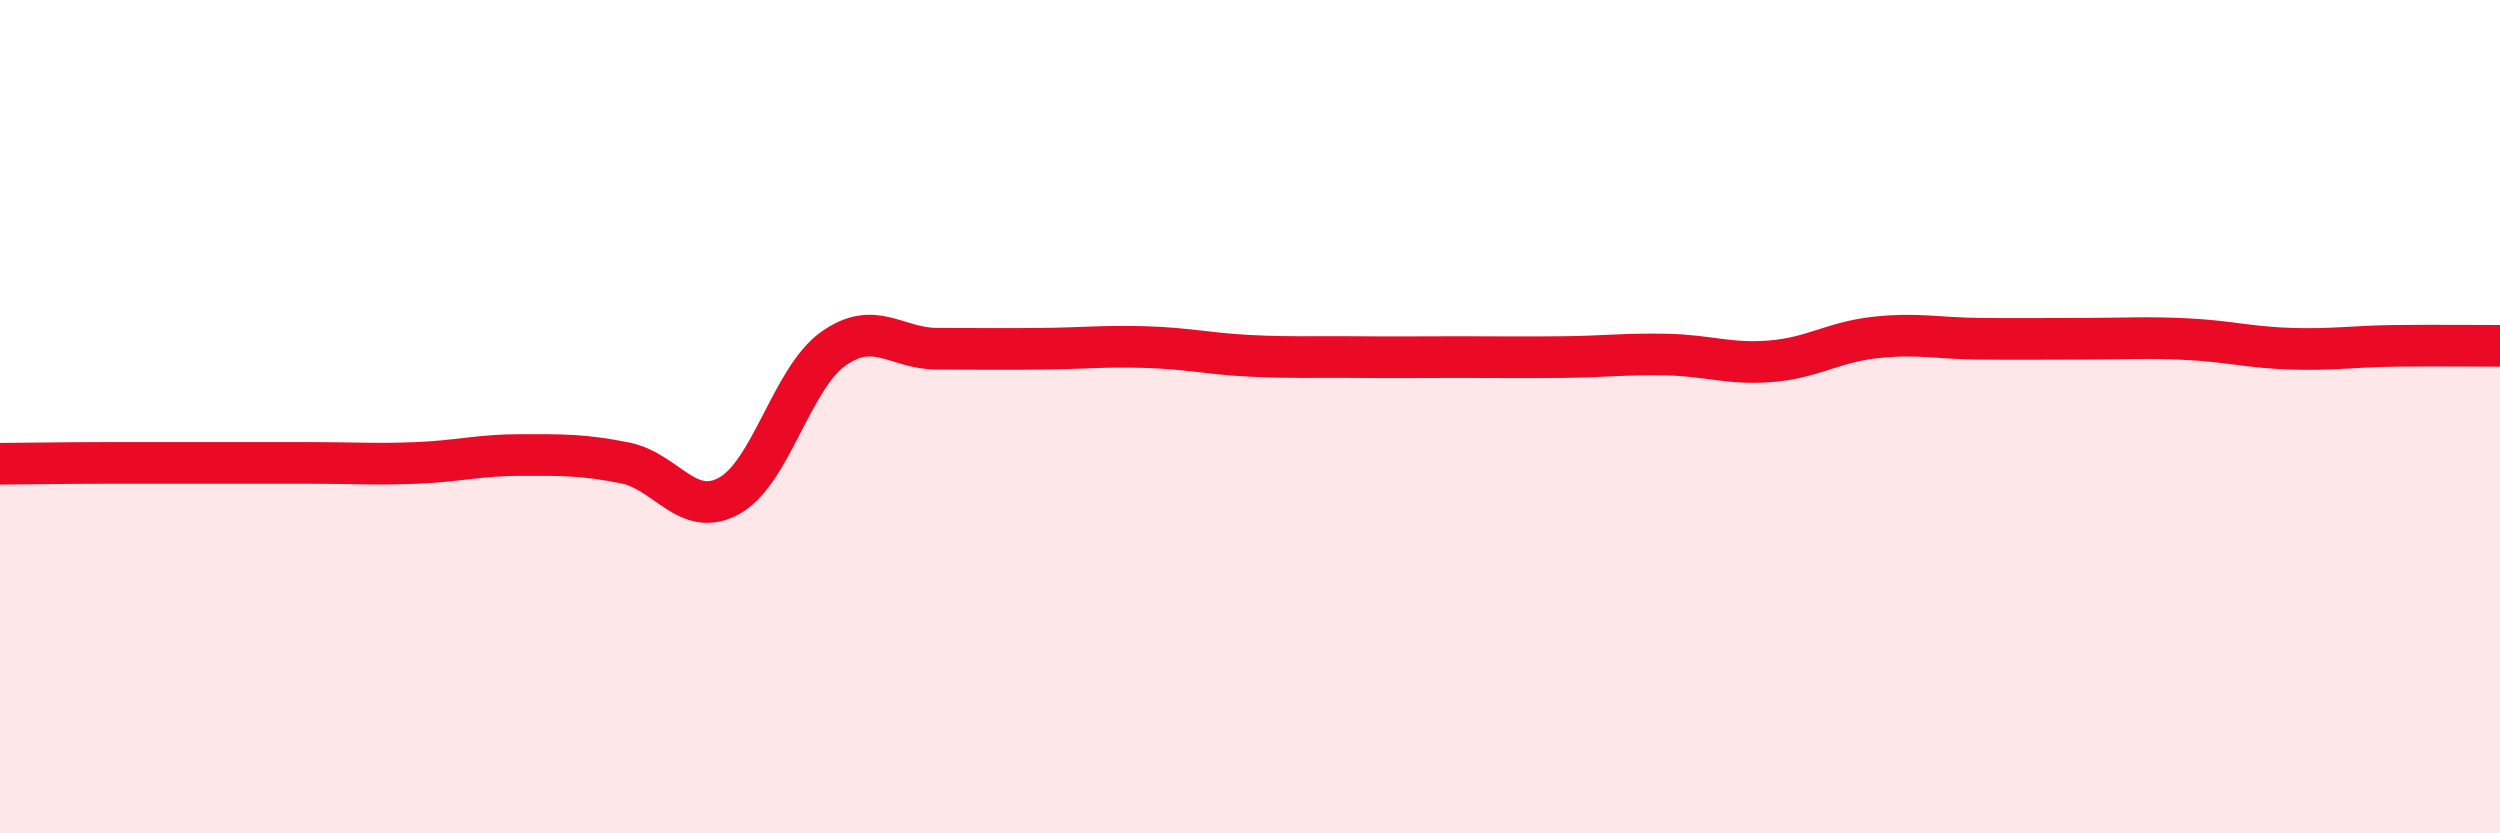
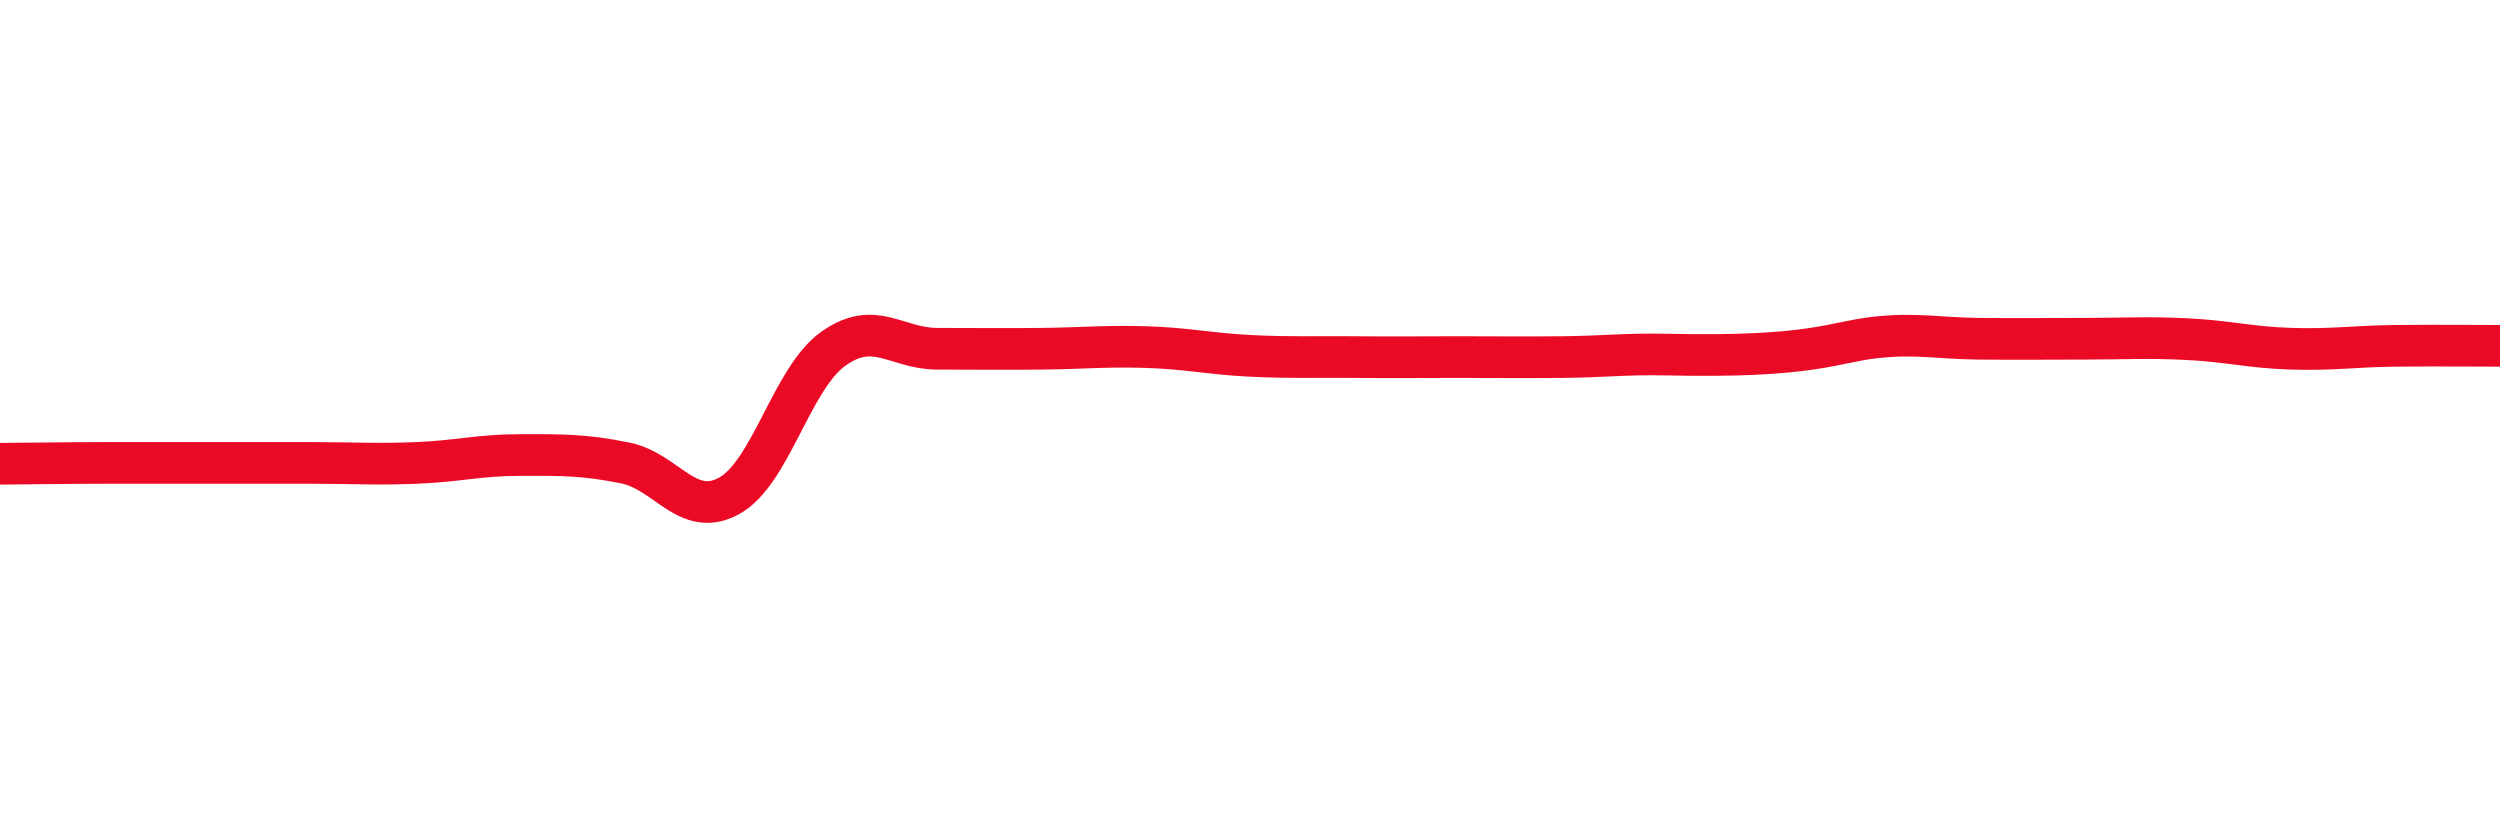
<svg xmlns="http://www.w3.org/2000/svg" width="60" height="20" viewBox="0 0 60 20">
-   <path d="M 0,11.13 C 0.5,11.13 1.5,11.11 2.5,11.11 C 3.5,11.11 4,11.11 5,11.11 C 6,11.11 6.5,11.11 7.5,11.11 C 8.5,11.11 9,11.15 10,11.11 C 11,11.07 11.5,10.92 12.5,10.92 C 13.5,10.92 14,10.91 15,11.11 C 16,11.31 16.5,12.45 17.5,11.9 C 18.5,11.35 19,9.08 20,8.37 C 21,7.66 21.5,8.37 22.5,8.37 C 23.5,8.37 24,8.38 25,8.37 C 26,8.36 26.5,8.3 27.5,8.33 C 28.5,8.36 29,8.49 30,8.54 C 31,8.59 31.5,8.56 32.5,8.57 C 33.5,8.58 34,8.57 35,8.57 C 36,8.57 36.5,8.58 37.5,8.57 C 38.5,8.56 39,8.49 40,8.51 C 41,8.53 41.5,8.75 42.5,8.67 C 43.5,8.59 44,8.21 45,8.1 C 46,7.99 46.5,8.12 47.5,8.13 C 48.5,8.14 49,8.13 50,8.13 C 51,8.13 51.5,8.09 52.5,8.14 C 53.5,8.19 54,8.34 55,8.37 C 56,8.4 56.5,8.31 57.5,8.3 C 58.5,8.29 59.5,8.3 60,8.3L60 20L0 20Z" fill="#EB0A25" opacity="0.1" stroke-linecap="round" stroke-linejoin="round" />
-   <path d="M 0,11.13 C 0.5,11.13 1.5,11.11 2.5,11.11 C 3.5,11.11 4,11.11 5,11.11 C 6,11.11 6.5,11.11 7.5,11.11 C 8.5,11.11 9,11.15 10,11.11 C 11,11.07 11.5,10.92 12.5,10.92 C 13.5,10.92 14,10.91 15,11.11 C 16,11.31 16.5,12.45 17.5,11.9 C 18.5,11.35 19,9.08 20,8.37 C 21,7.66 21.5,8.37 22.5,8.37 C 23.5,8.37 24,8.38 25,8.37 C 26,8.36 26.5,8.3 27.5,8.33 C 28.5,8.36 29,8.49 30,8.54 C 31,8.59 31.5,8.56 32.5,8.57 C 33.5,8.58 34,8.57 35,8.57 C 36,8.57 36.5,8.58 37.5,8.57 C 38.5,8.56 39,8.49 40,8.51 C 41,8.53 41.5,8.75 42.5,8.67 C 43.5,8.59 44,8.21 45,8.1 C 46,7.99 46.5,8.12 47.5,8.13 C 48.5,8.14 49,8.13 50,8.13 C 51,8.13 51.5,8.09 52.5,8.14 C 53.5,8.19 54,8.34 55,8.37 C 56,8.4 56.5,8.31 57.5,8.3 C 58.5,8.29 59.5,8.3 60,8.3" stroke="#EB0A25" stroke-width="1" fill="none" stroke-linecap="round" stroke-linejoin="round" />
+   <path d="M 0,11.13 C 0.5,11.13 1.5,11.11 2.5,11.11 C 3.5,11.11 4,11.11 5,11.11 C 6,11.11 6.5,11.11 7.5,11.11 C 8.5,11.11 9,11.15 10,11.11 C 11,11.07 11.5,10.92 12.5,10.92 C 13.5,10.92 14,10.91 15,11.11 C 16,11.31 16.5,12.45 17.5,11.9 C 18.5,11.35 19,9.08 20,8.37 C 21,7.66 21.5,8.37 22.5,8.37 C 23.5,8.37 24,8.38 25,8.37 C 26,8.36 26.5,8.3 27.5,8.33 C 28.5,8.36 29,8.49 30,8.54 C 31,8.59 31.5,8.56 32.5,8.57 C 33.5,8.58 34,8.57 35,8.57 C 36,8.57 36.5,8.58 37.5,8.57 C 38.5,8.56 39,8.49 40,8.51 C 43.5,8.59 44,8.21 45,8.1 C 46,7.99 46.5,8.12 47.5,8.13 C 48.5,8.14 49,8.13 50,8.13 C 51,8.13 51.5,8.09 52.5,8.14 C 53.5,8.19 54,8.34 55,8.37 C 56,8.4 56.5,8.31 57.5,8.3 C 58.5,8.29 59.5,8.3 60,8.3" stroke="#EB0A25" stroke-width="1" fill="none" stroke-linecap="round" stroke-linejoin="round" />
</svg>